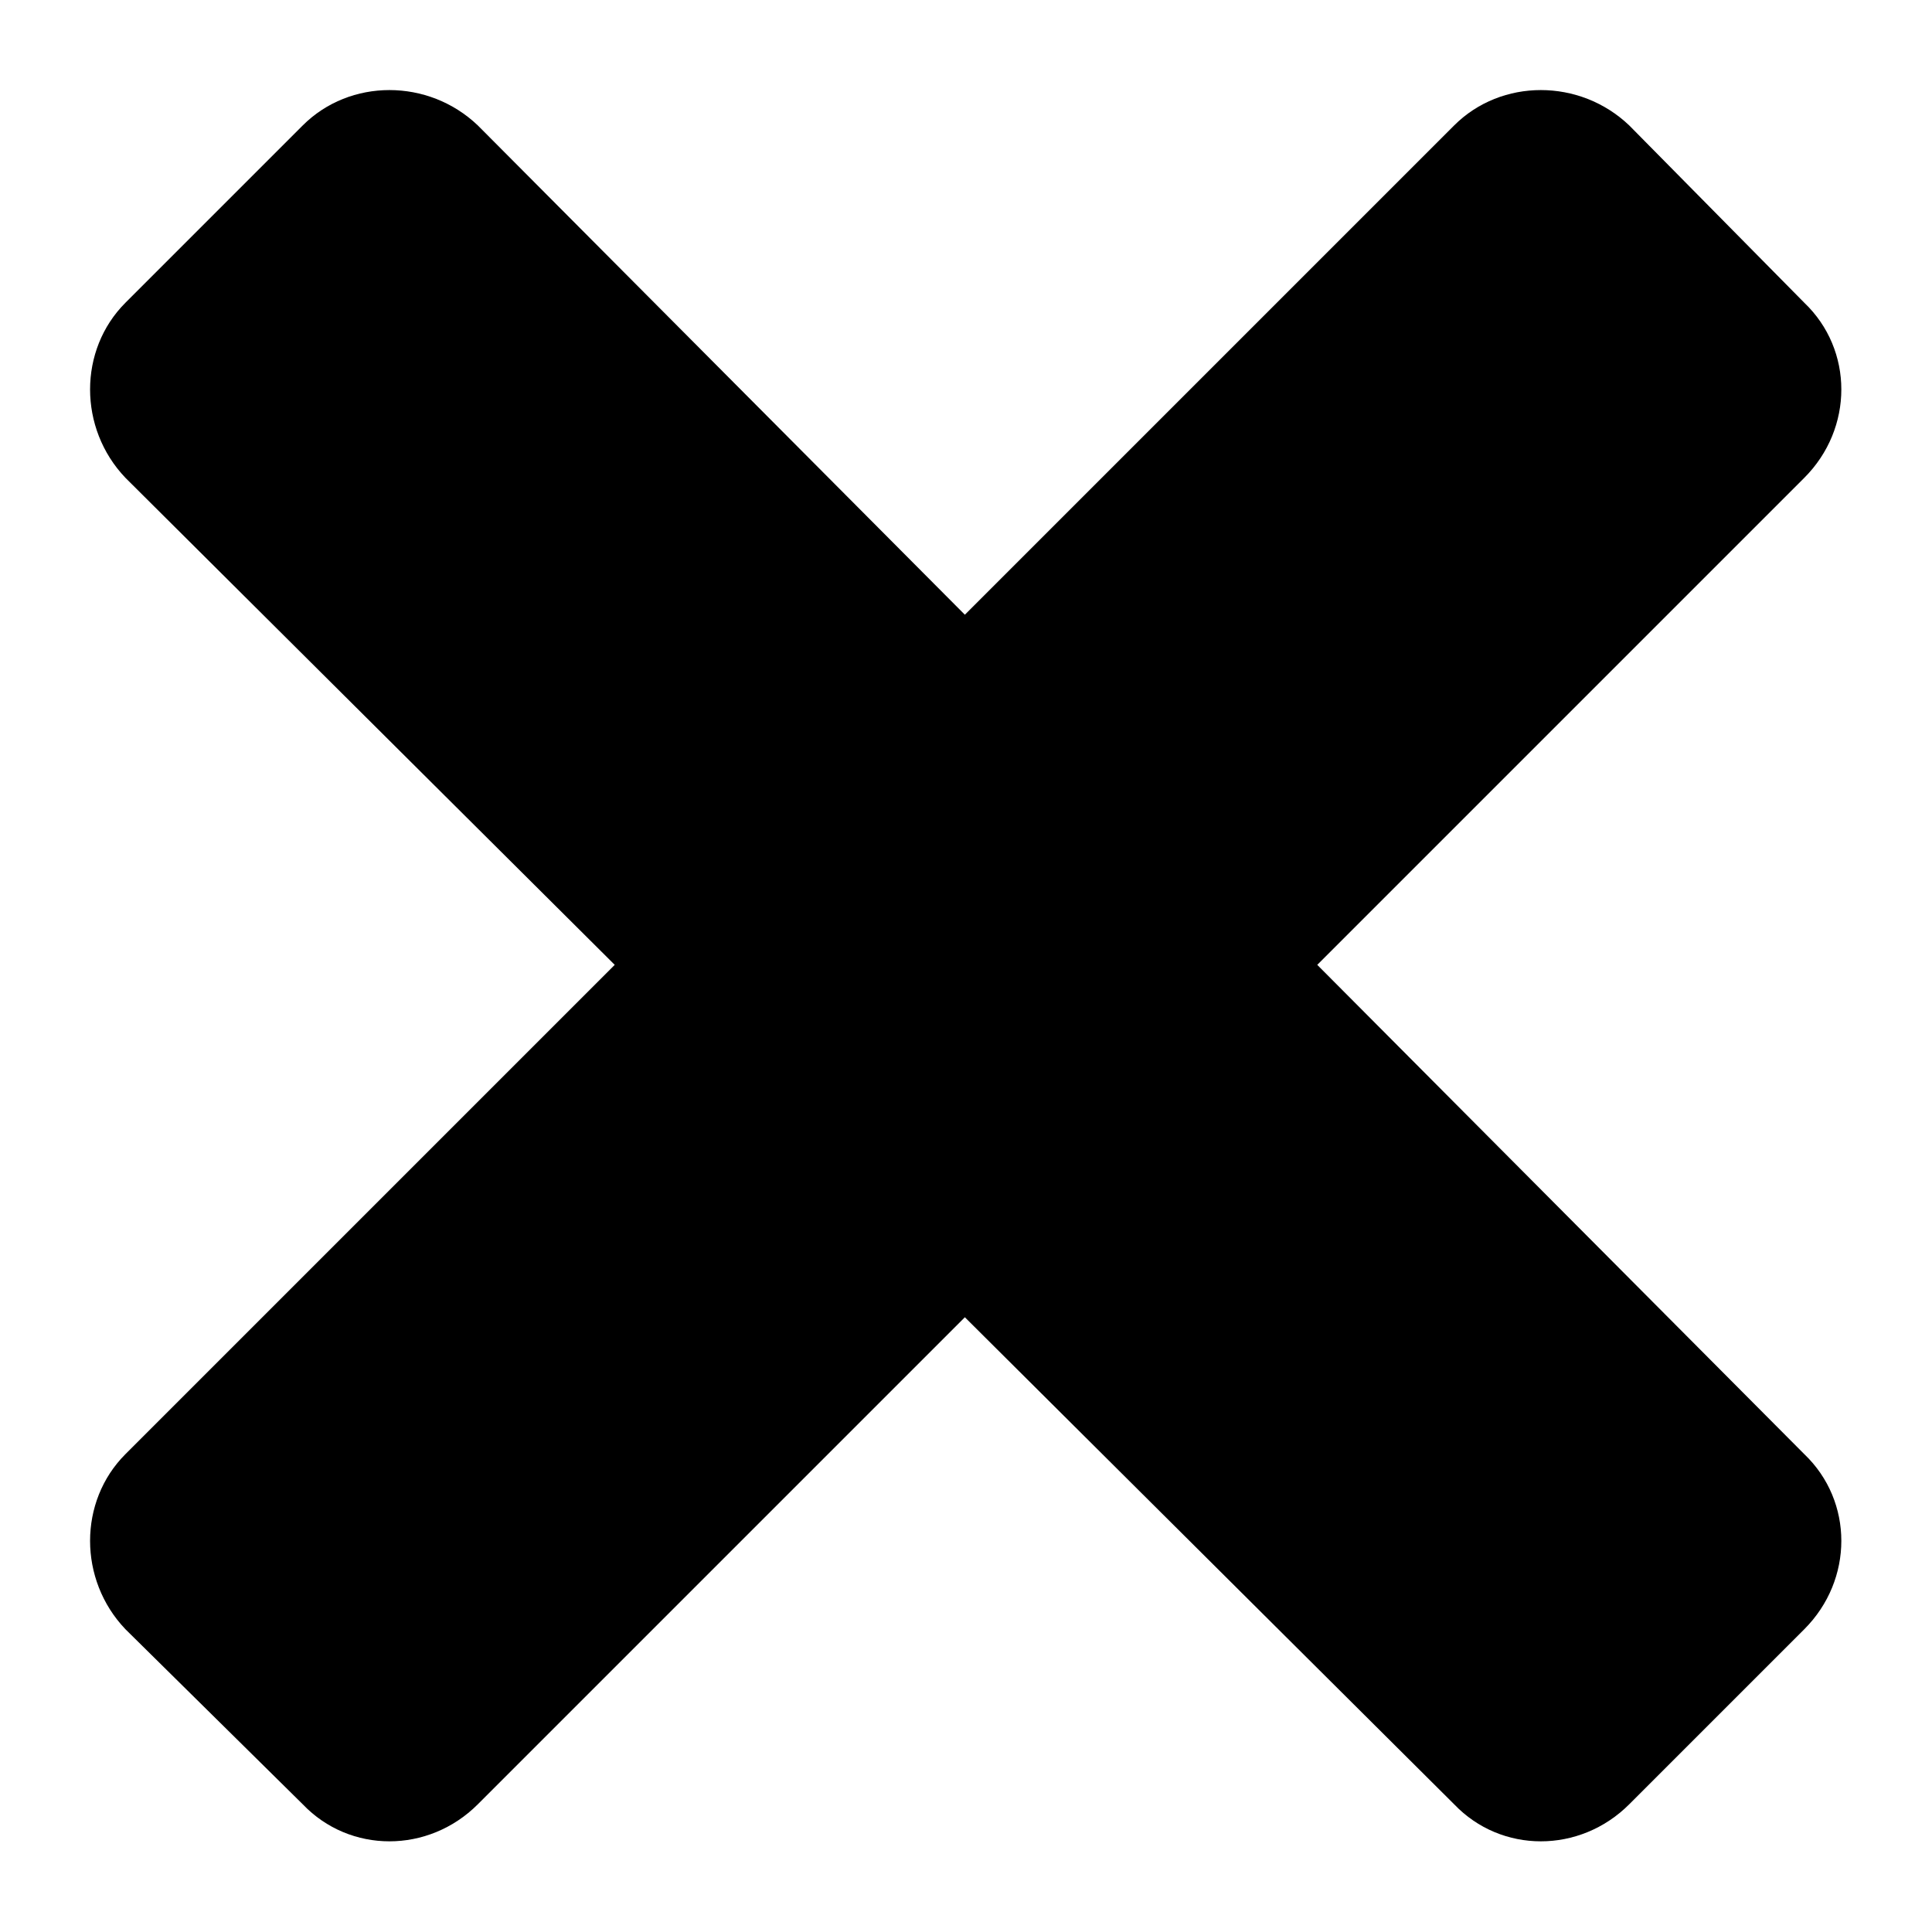
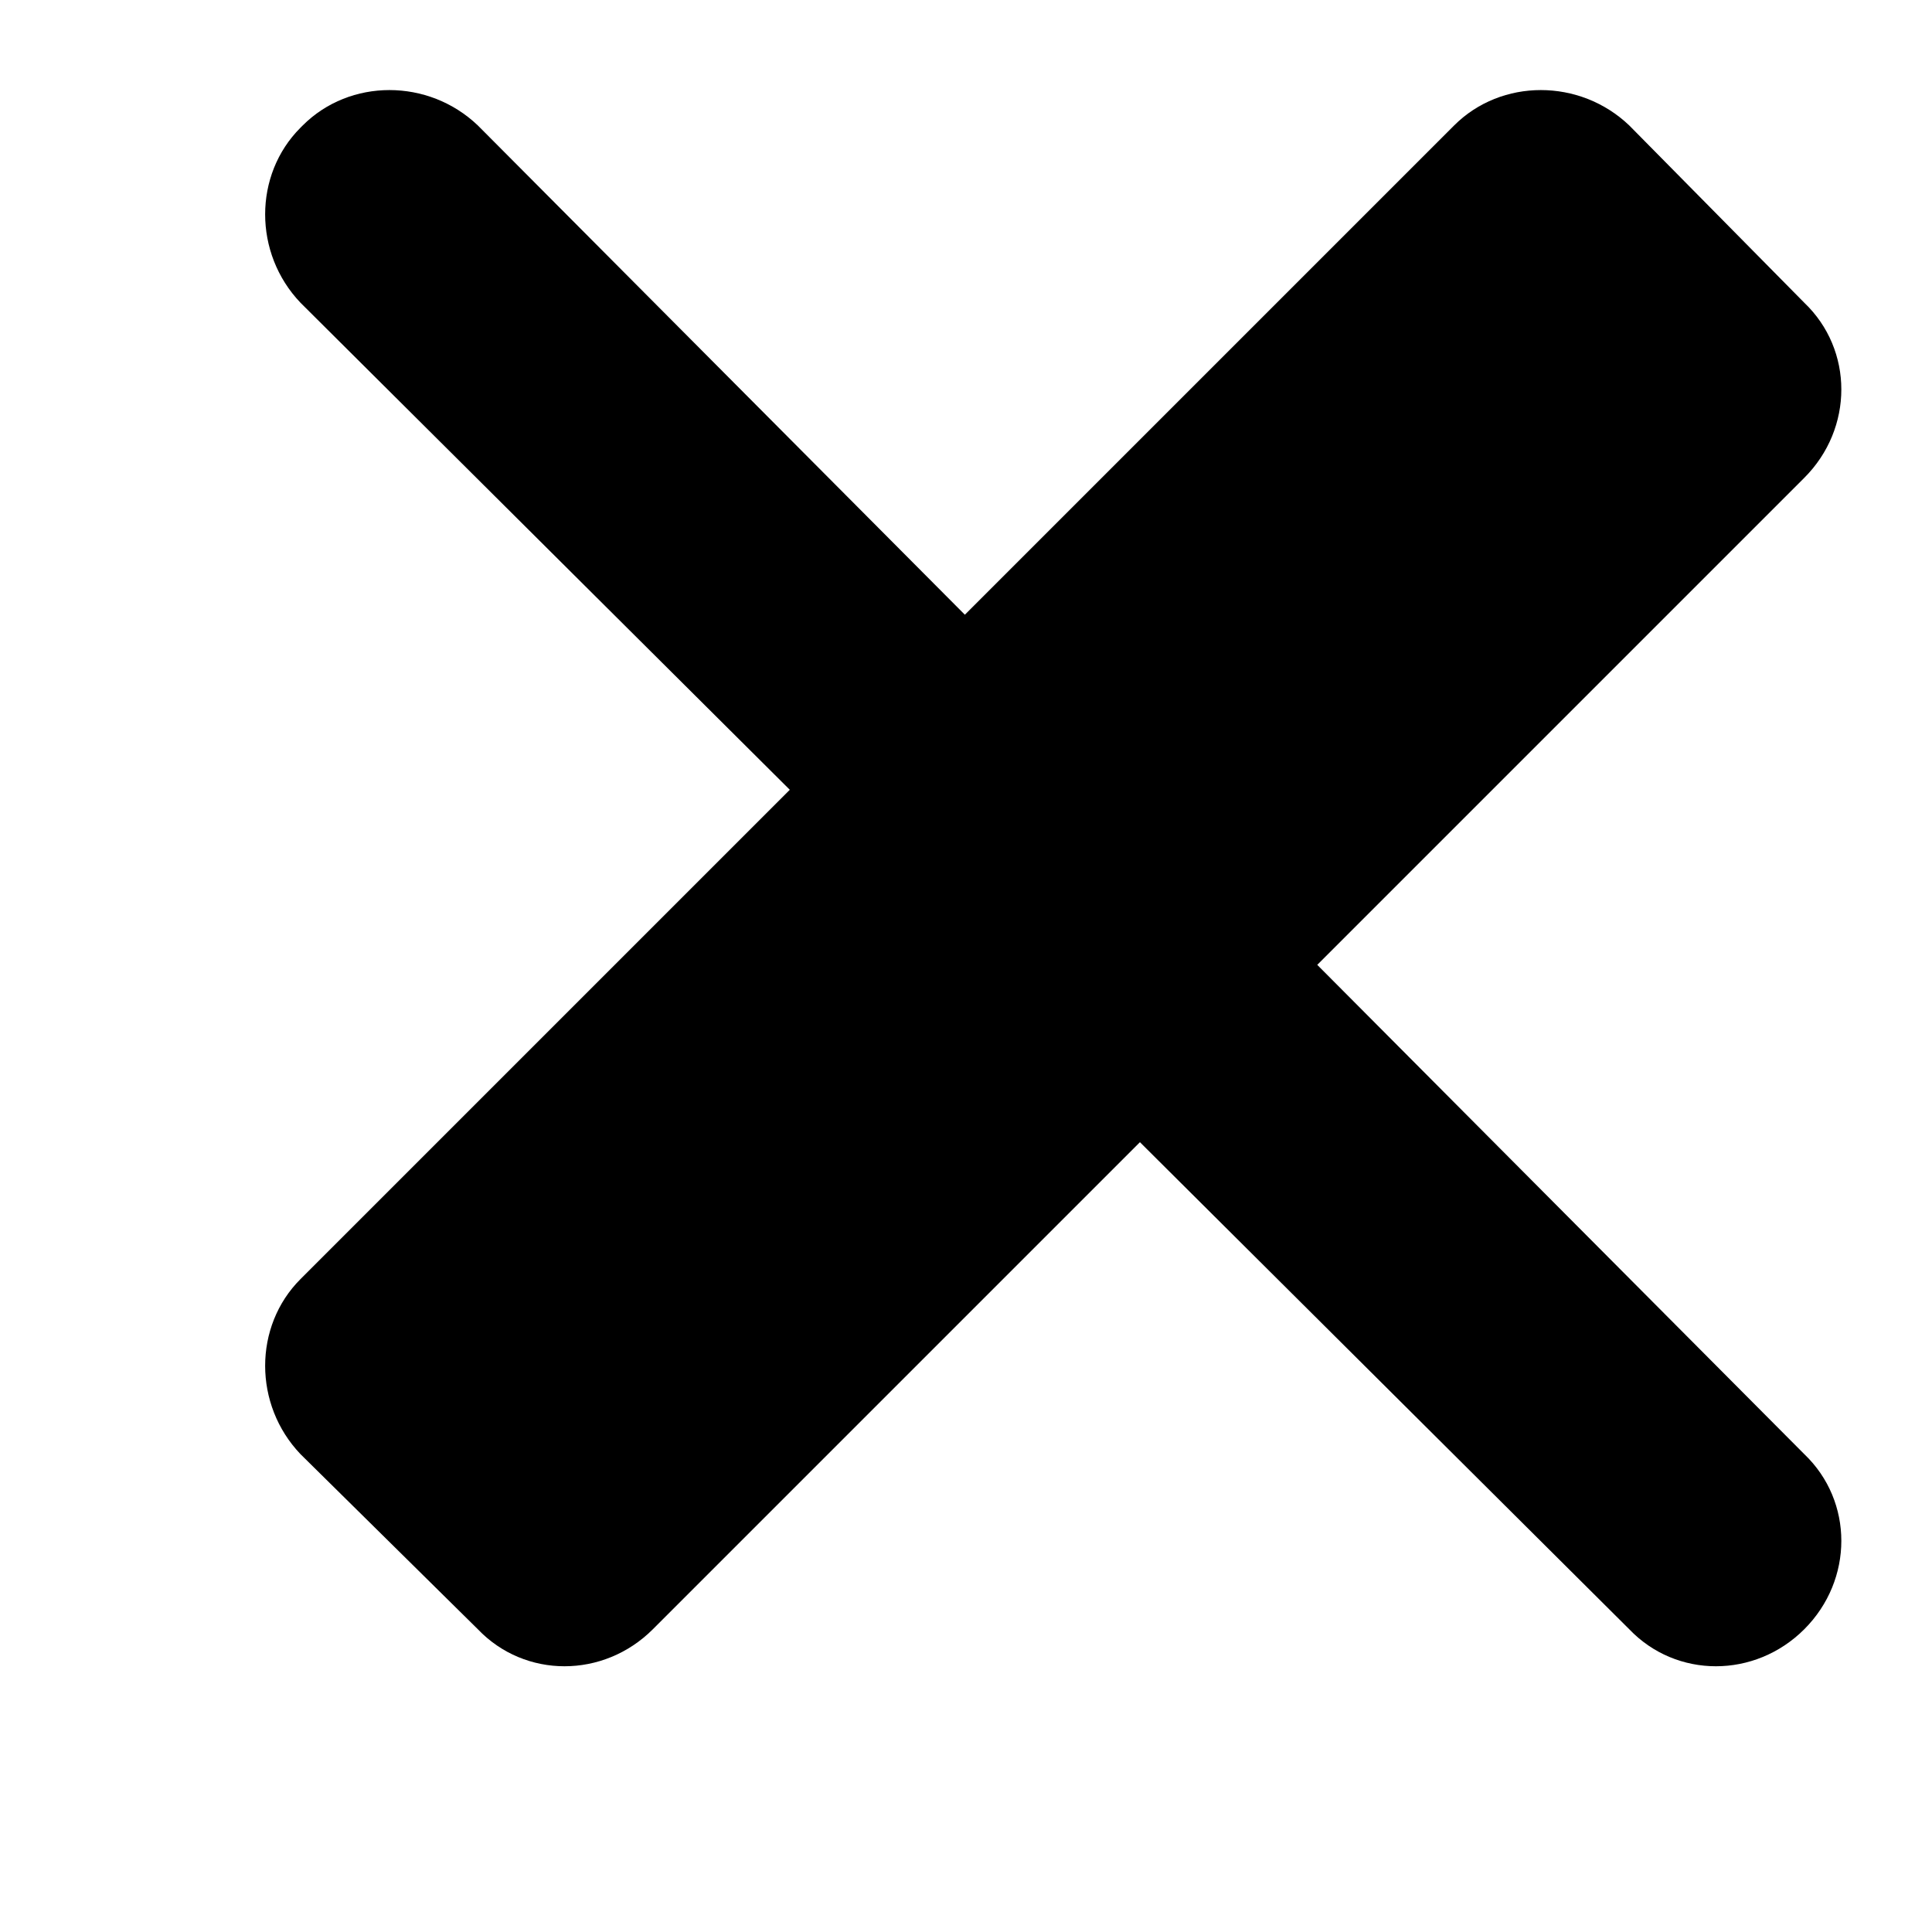
<svg xmlns="http://www.w3.org/2000/svg" fill="#000000" width="800px" height="800px" version="1.1" viewBox="144 144 512 512">
-   <path d="m177.24 224.23 46.992-46.992c12.492-12.492 33.309-12.492 46.395 0l129.07 129.67 129.67-129.67c12.492-12.492 33.309-12.492 46.395 0l46.395 46.992c13.086 12.492 13.086 33.309 0 46.395l-129.07 129.07 129.07 129.67c13.086 12.492 13.086 33.309 0 46.395l-46.395 46.395c-13.086 13.086-33.906 13.086-46.395 0l-129.67-129.07-129.07 129.07c-13.086 13.086-33.906 13.086-46.395 0l-46.992-46.395c-12.492-13.086-12.492-33.906 0-46.395l129.67-129.67-129.67-129.07c-12.492-13.086-12.492-33.906 0-46.395z" fill-rule="evenodd" />
+   <path d="m177.24 224.23 46.992-46.992c12.492-12.492 33.309-12.492 46.395 0l129.07 129.67 129.67-129.67c12.492-12.492 33.309-12.492 46.395 0l46.395 46.992c13.086 12.492 13.086 33.309 0 46.395l-129.07 129.07 129.07 129.67c13.086 12.492 13.086 33.309 0 46.395c-13.086 13.086-33.906 13.086-46.395 0l-129.67-129.07-129.07 129.07c-13.086 13.086-33.906 13.086-46.395 0l-46.992-46.395c-12.492-13.086-12.492-33.906 0-46.395l129.67-129.67-129.67-129.07c-12.492-13.086-12.492-33.906 0-46.395z" fill-rule="evenodd" />
</svg>